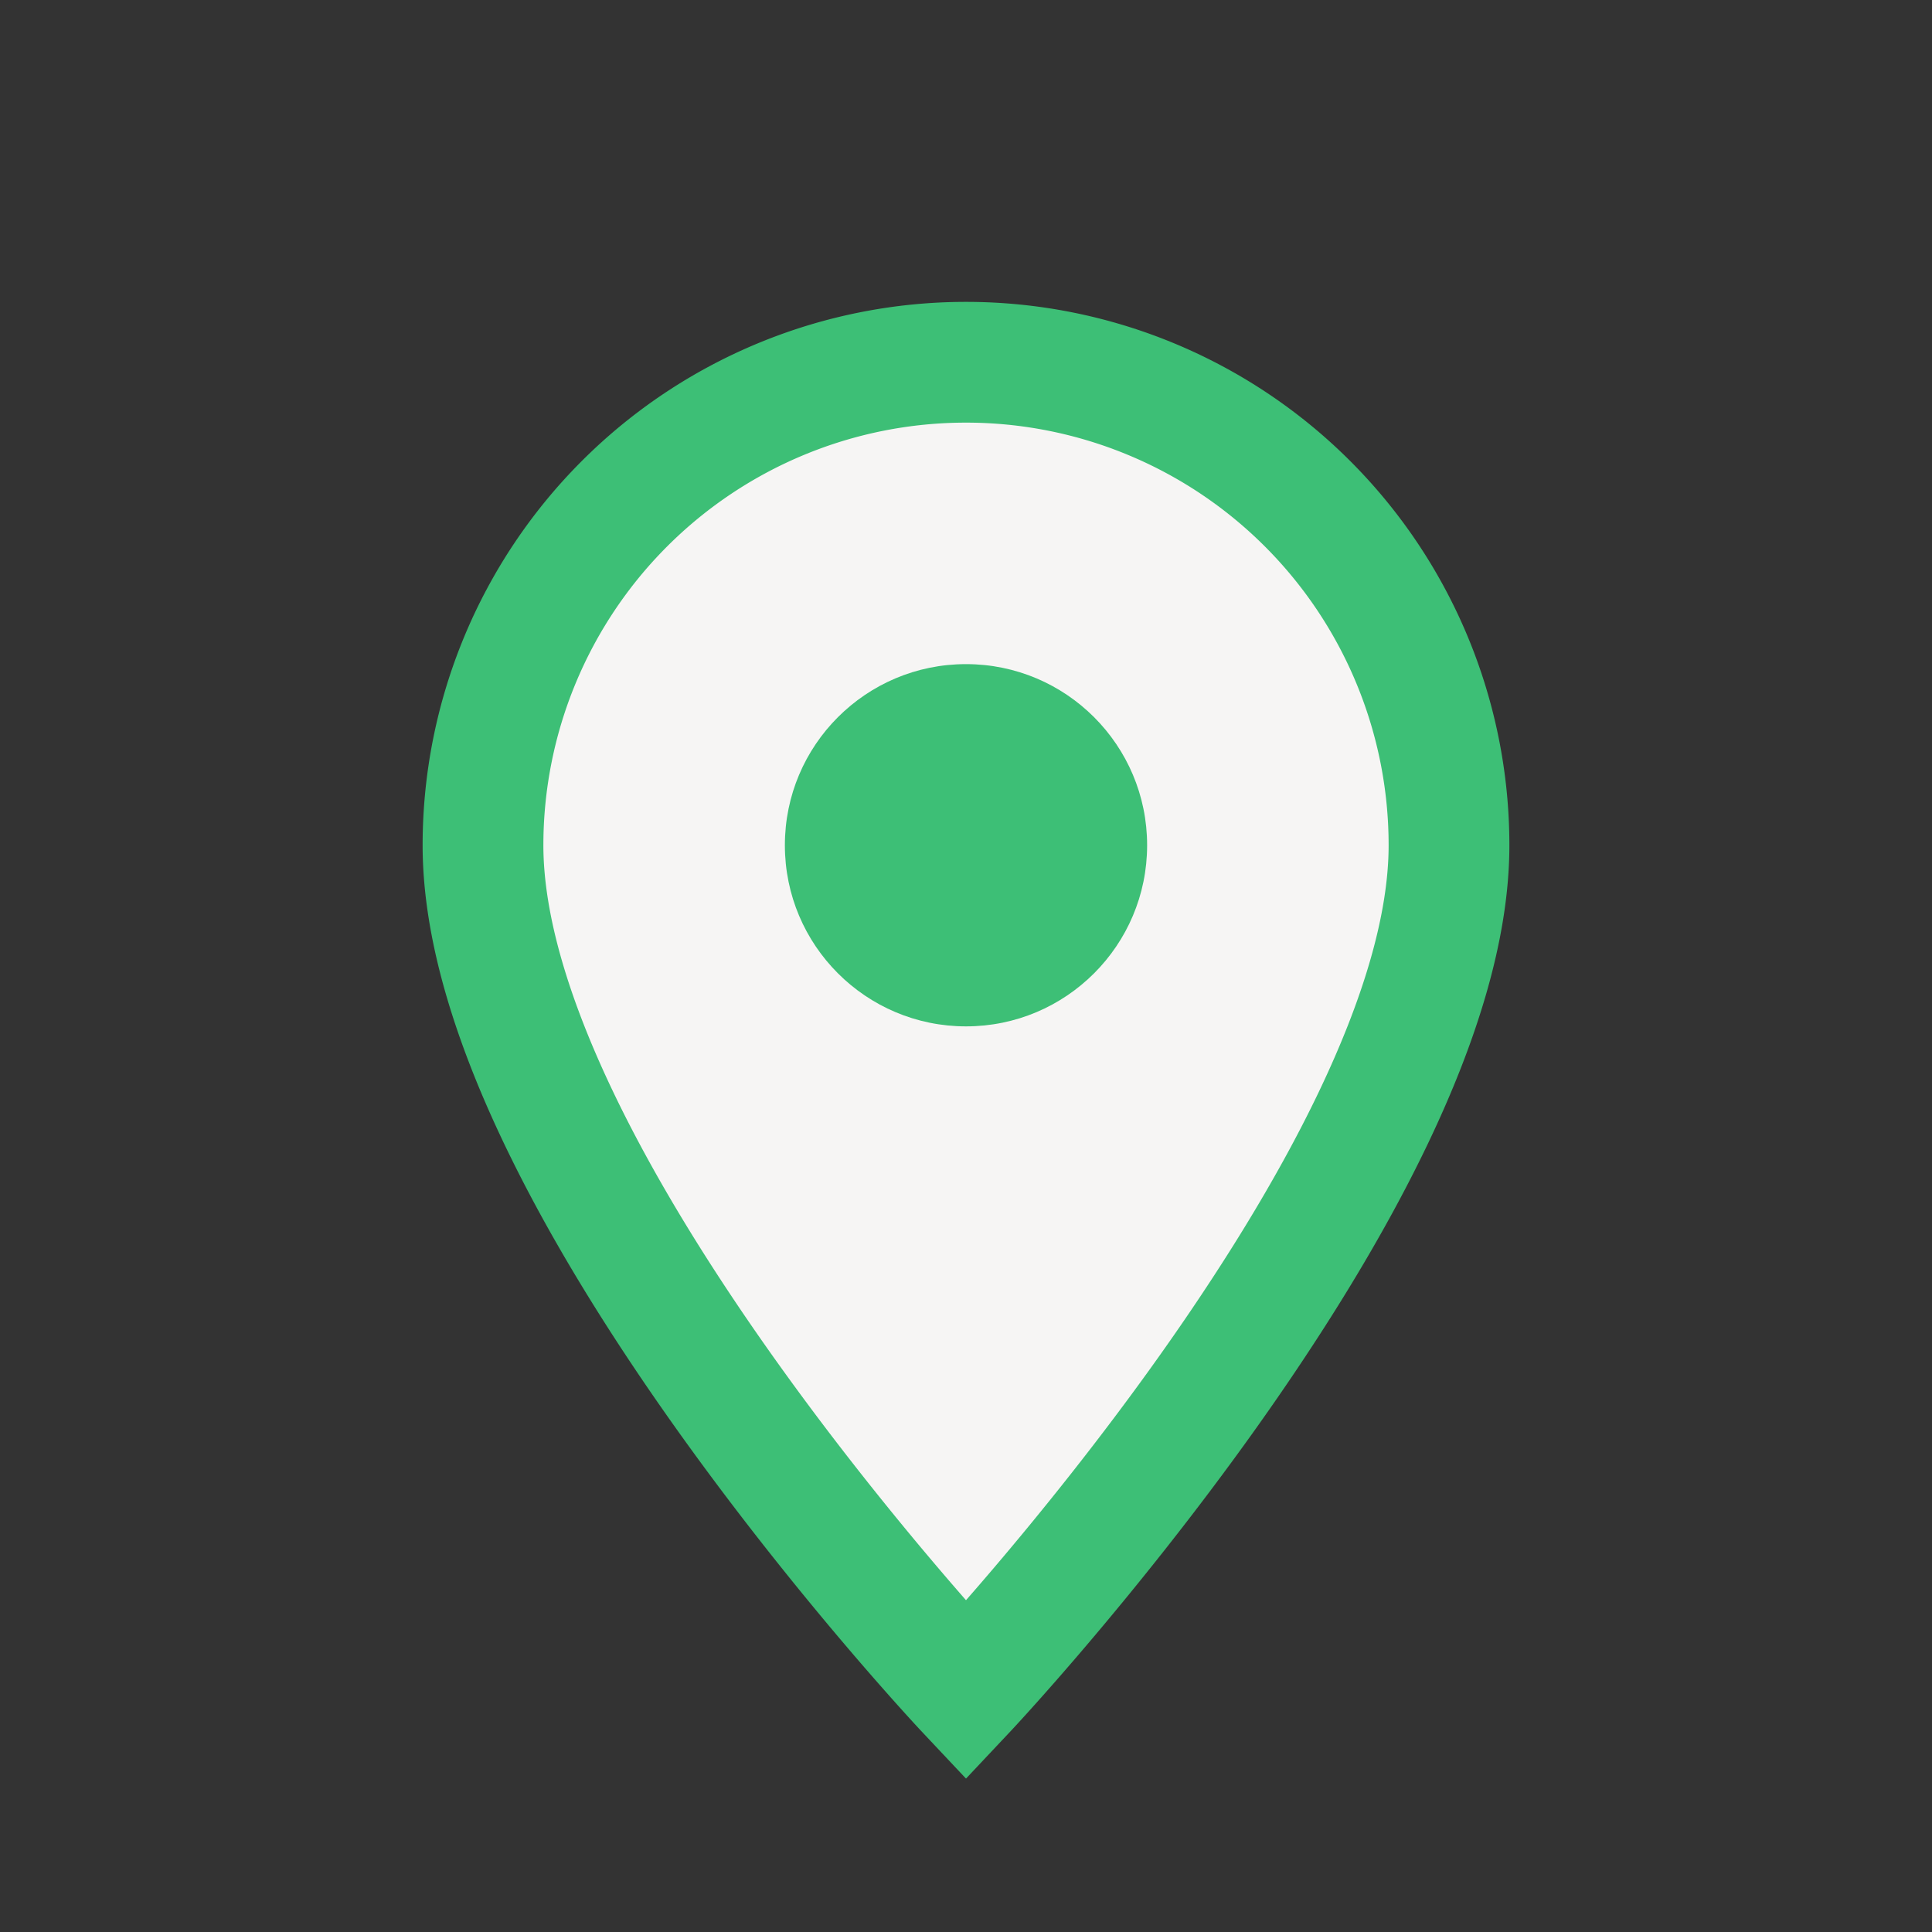
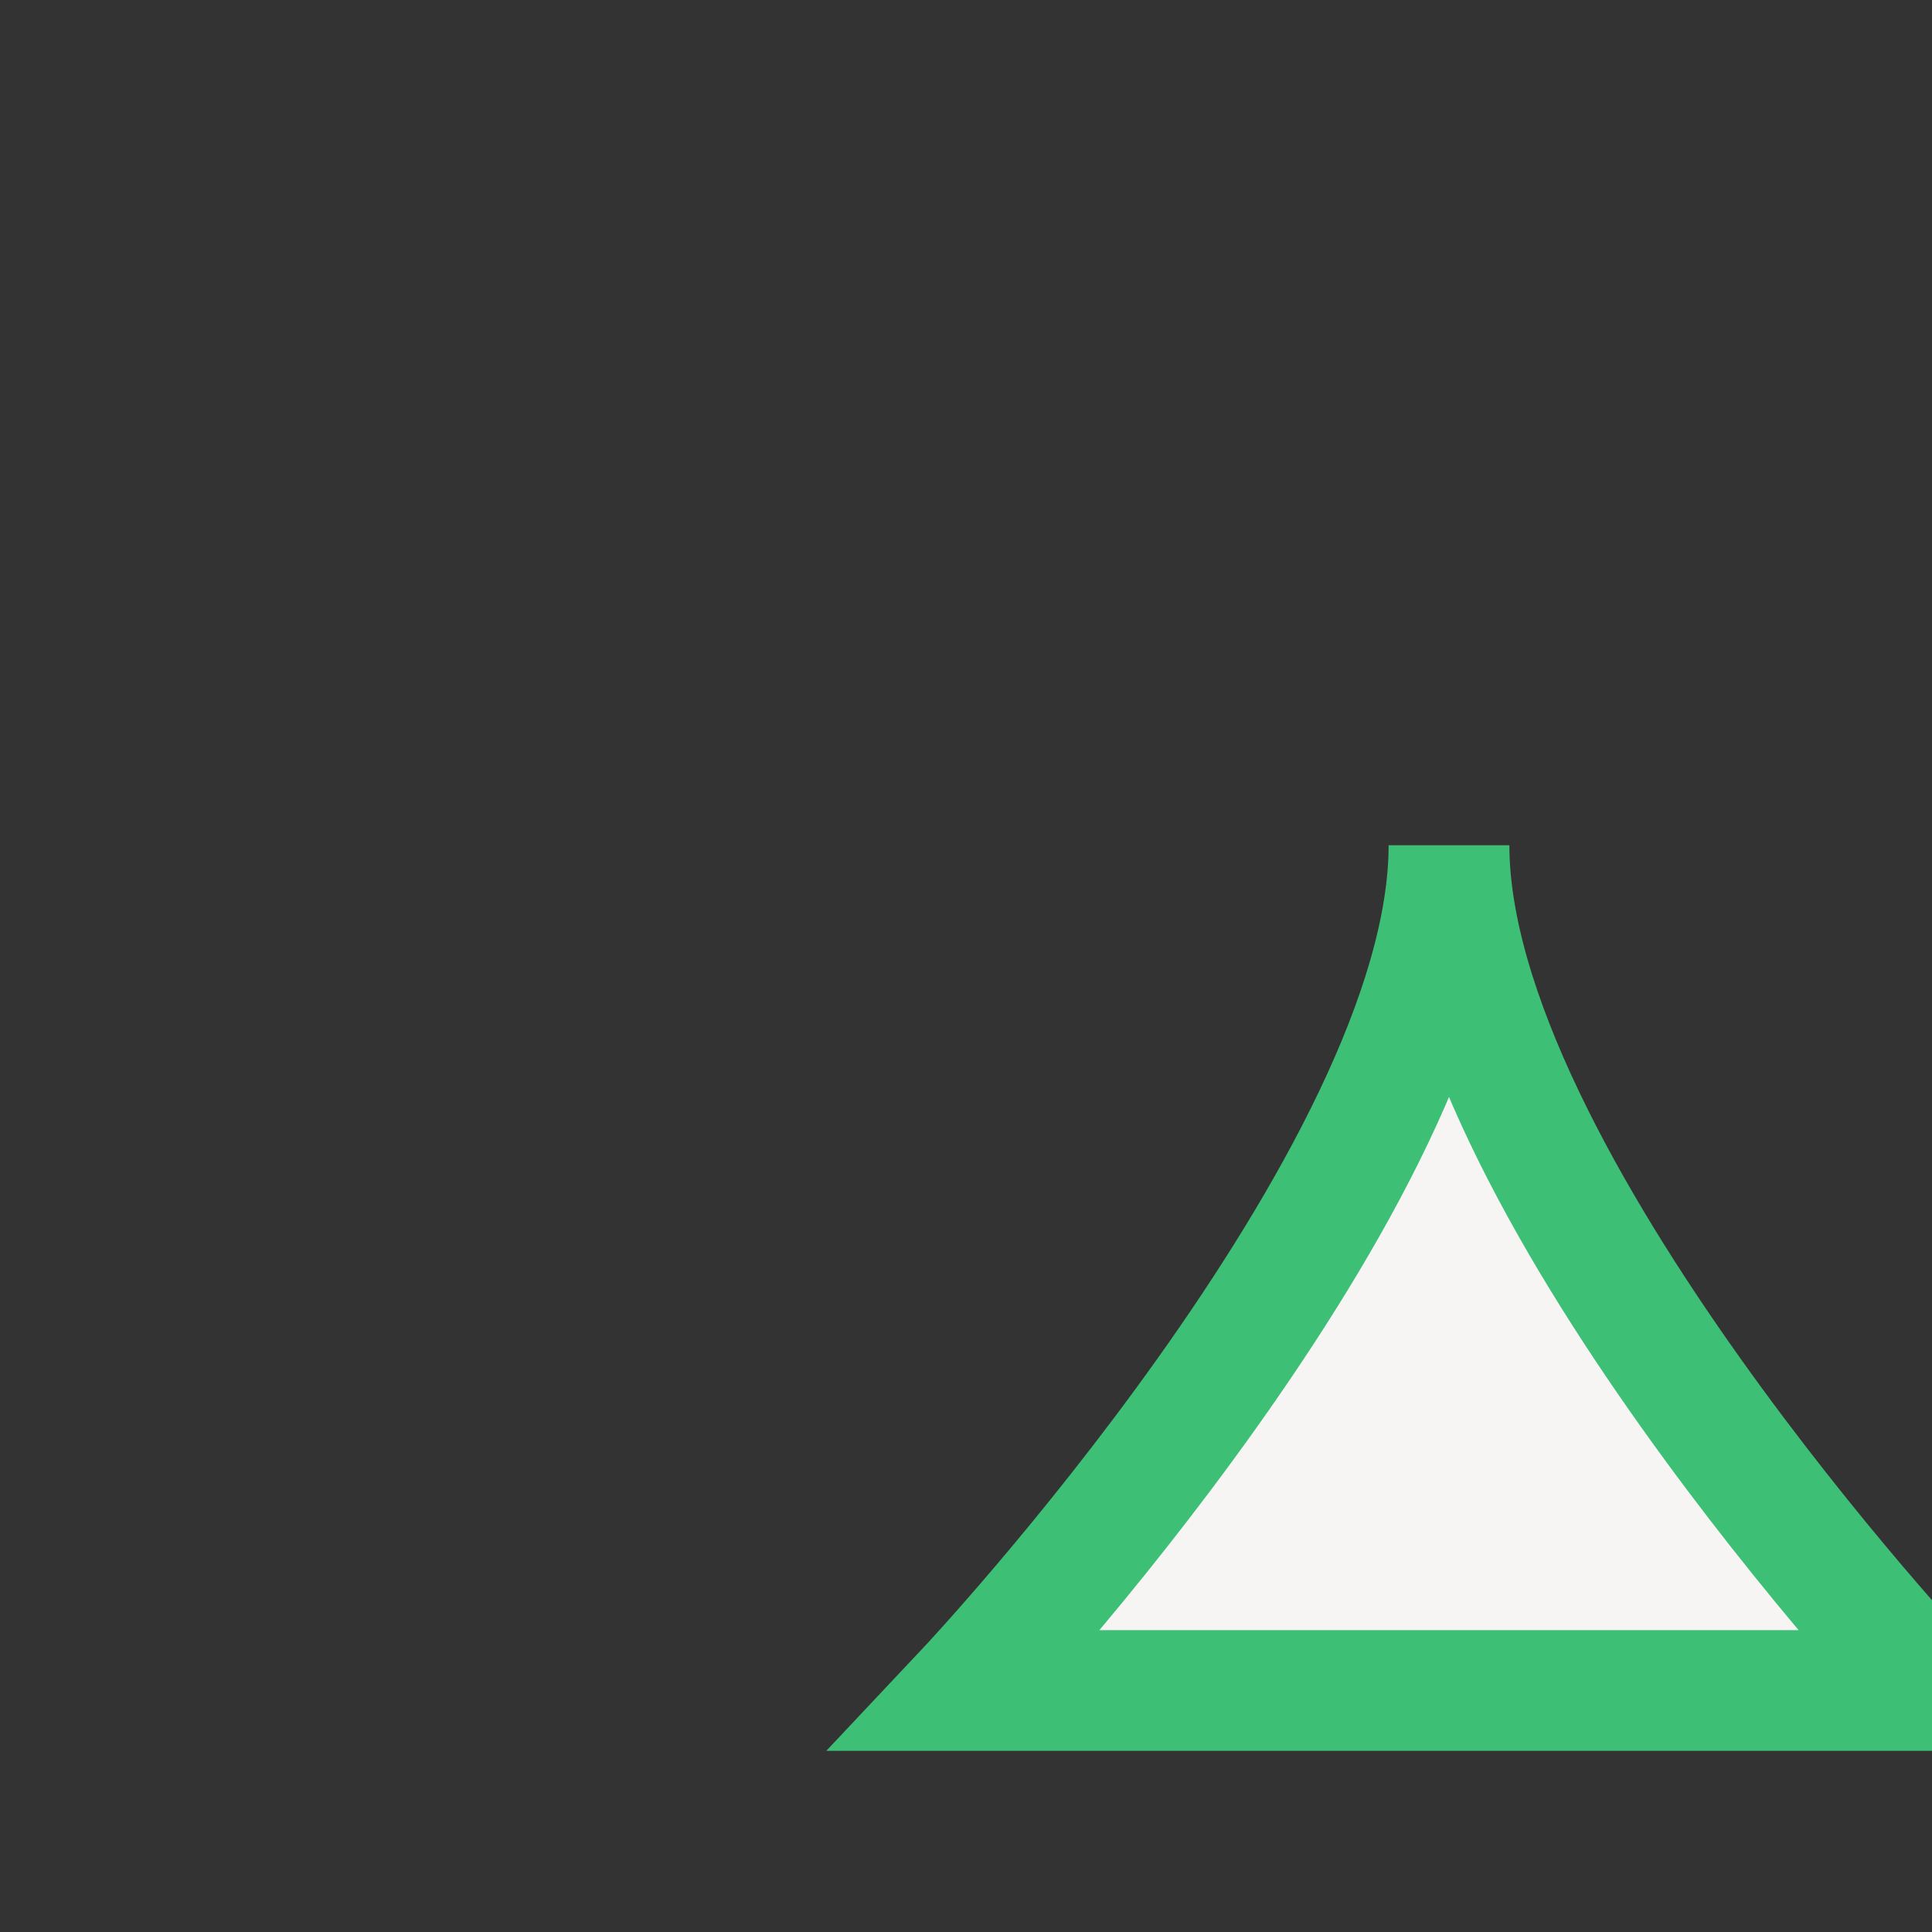
<svg xmlns="http://www.w3.org/2000/svg" width="32" height="32" viewBox="0 0 32 32">
  <rect x="0" y="0" width="32" height="32" fill="#333333" stroke="none" />
-   <path d="M16 28s8-8.5 8-14a8 8 0 10-16 0c0 5.5 8 14 8 14z" fill="#F6F5F4" stroke="#3DBF76" stroke-width="2" />
-   <circle cx="16" cy="14" r="3" fill="#3DBF76" />
+   <path d="M16 28s8-8.5 8-14c0 5.5 8 14 8 14z" fill="#F6F5F4" stroke="#3DBF76" stroke-width="2" />
</svg>